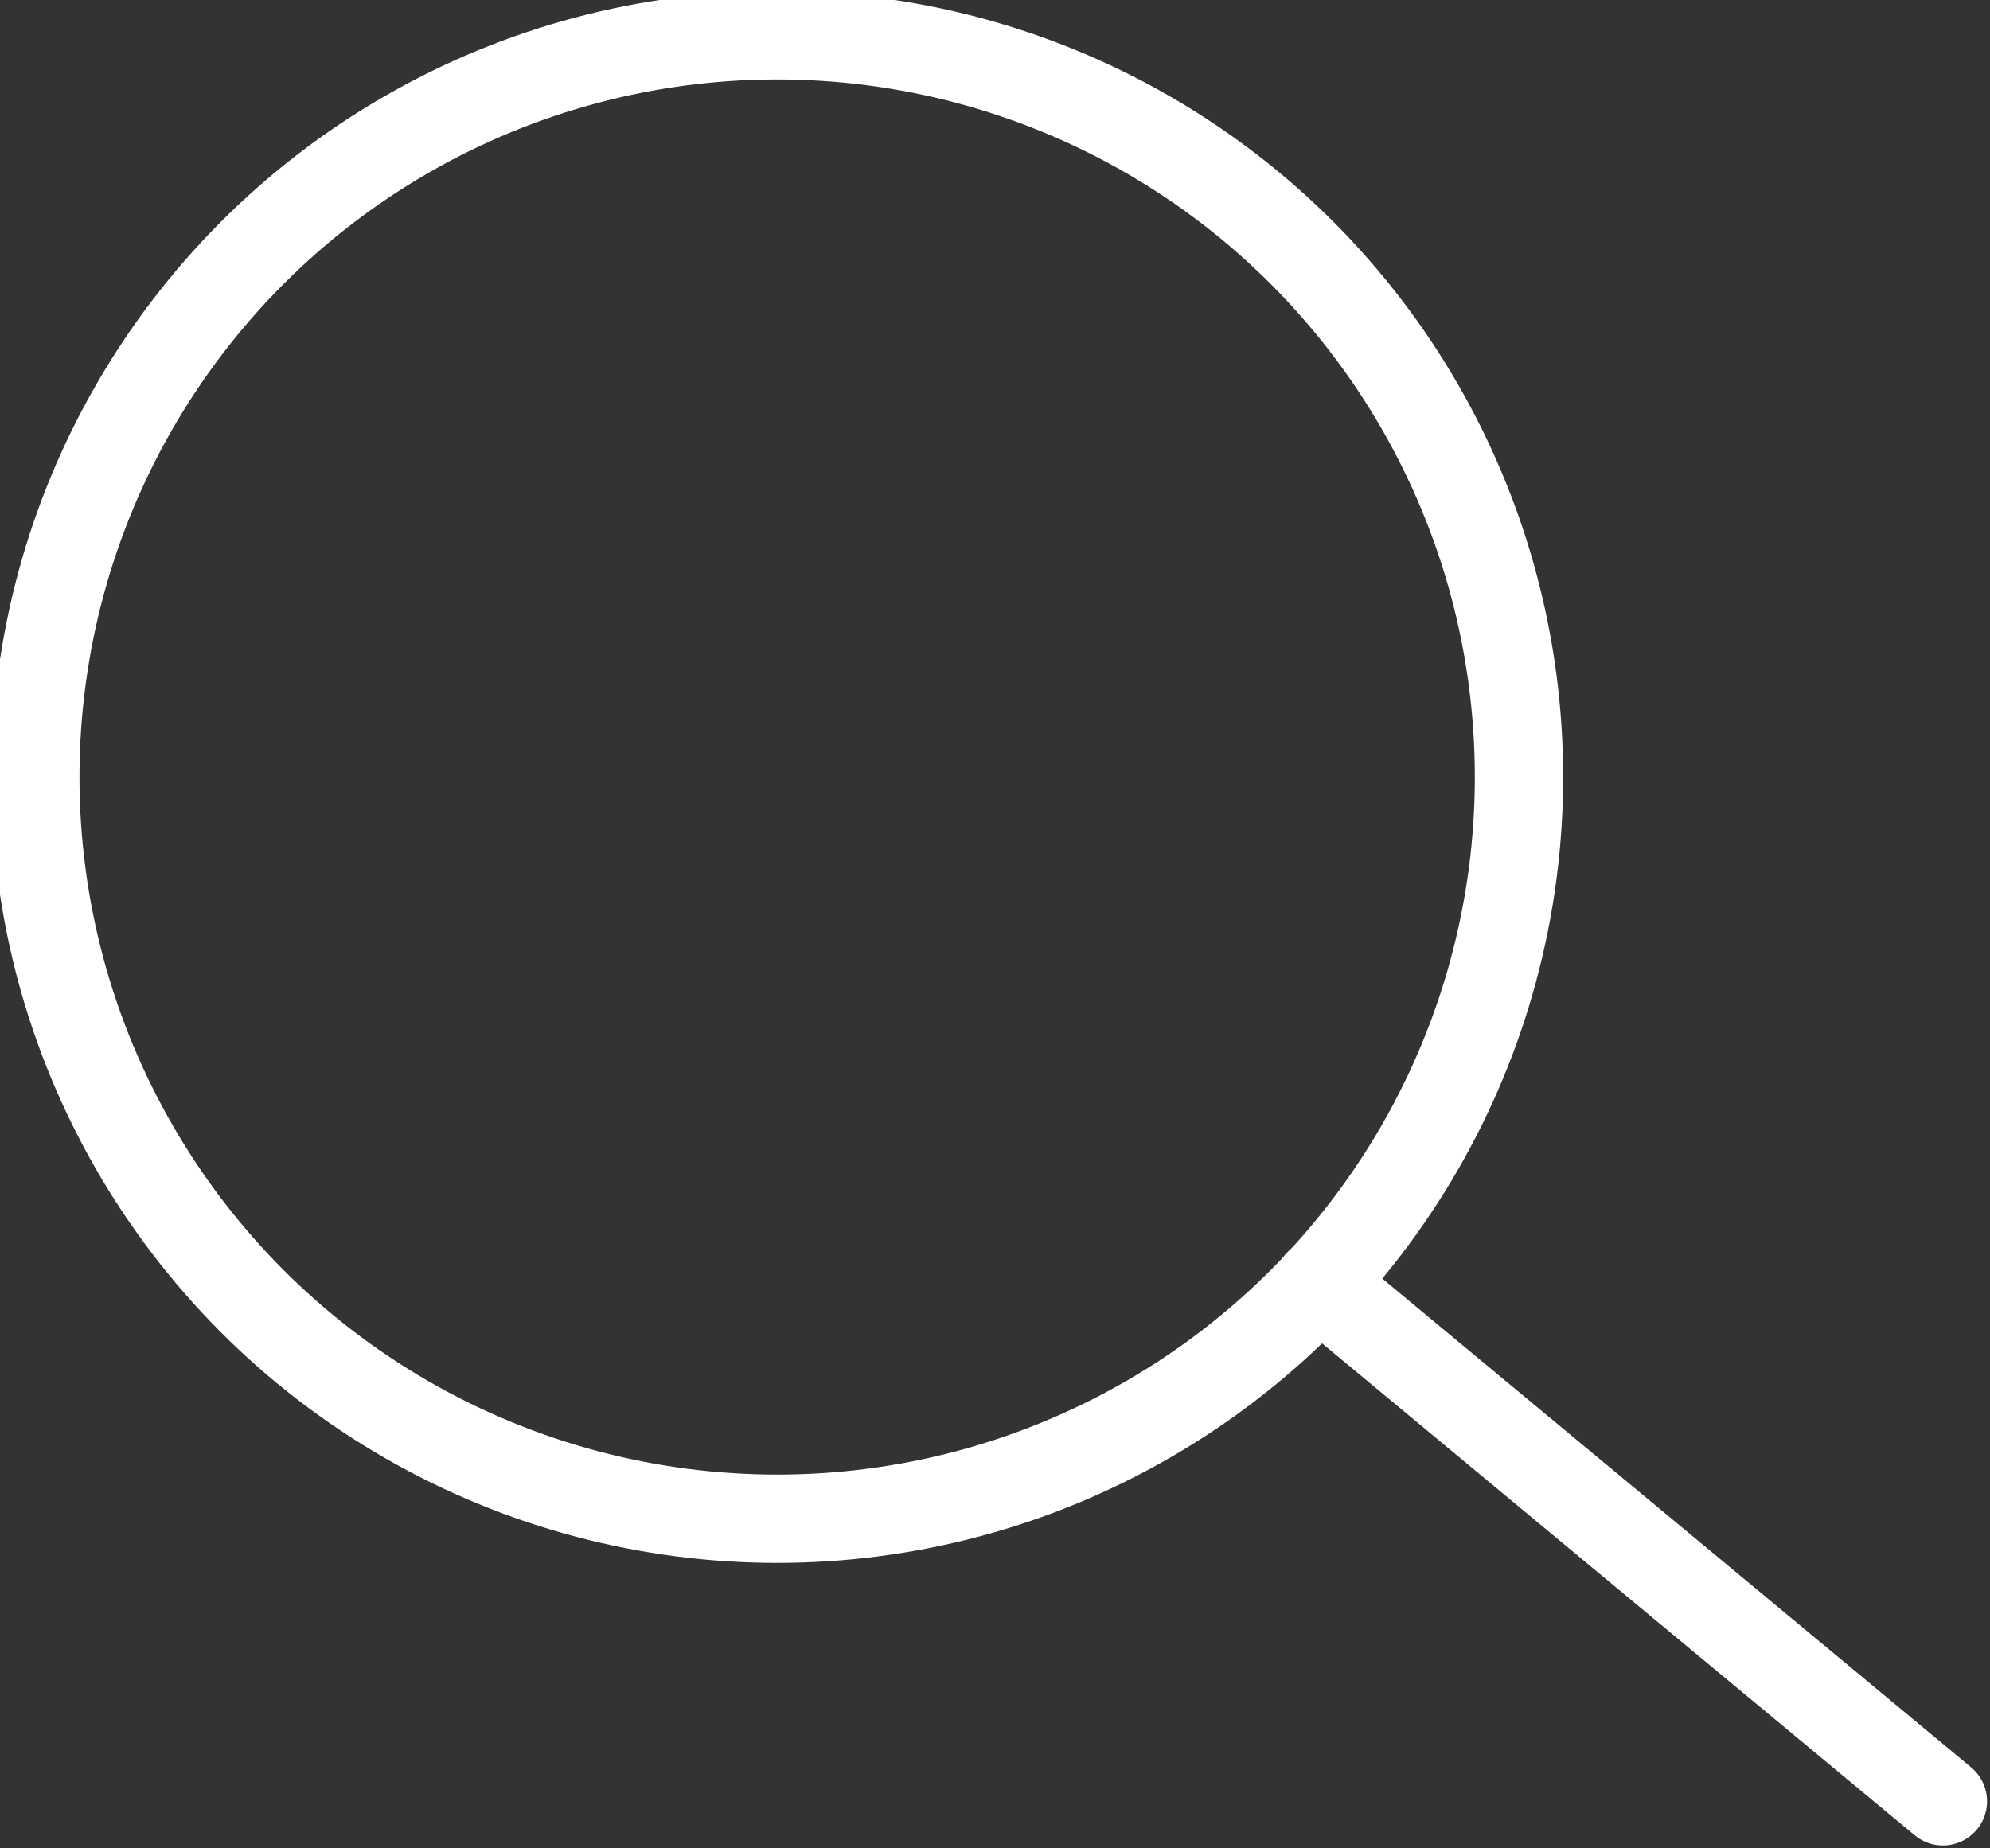
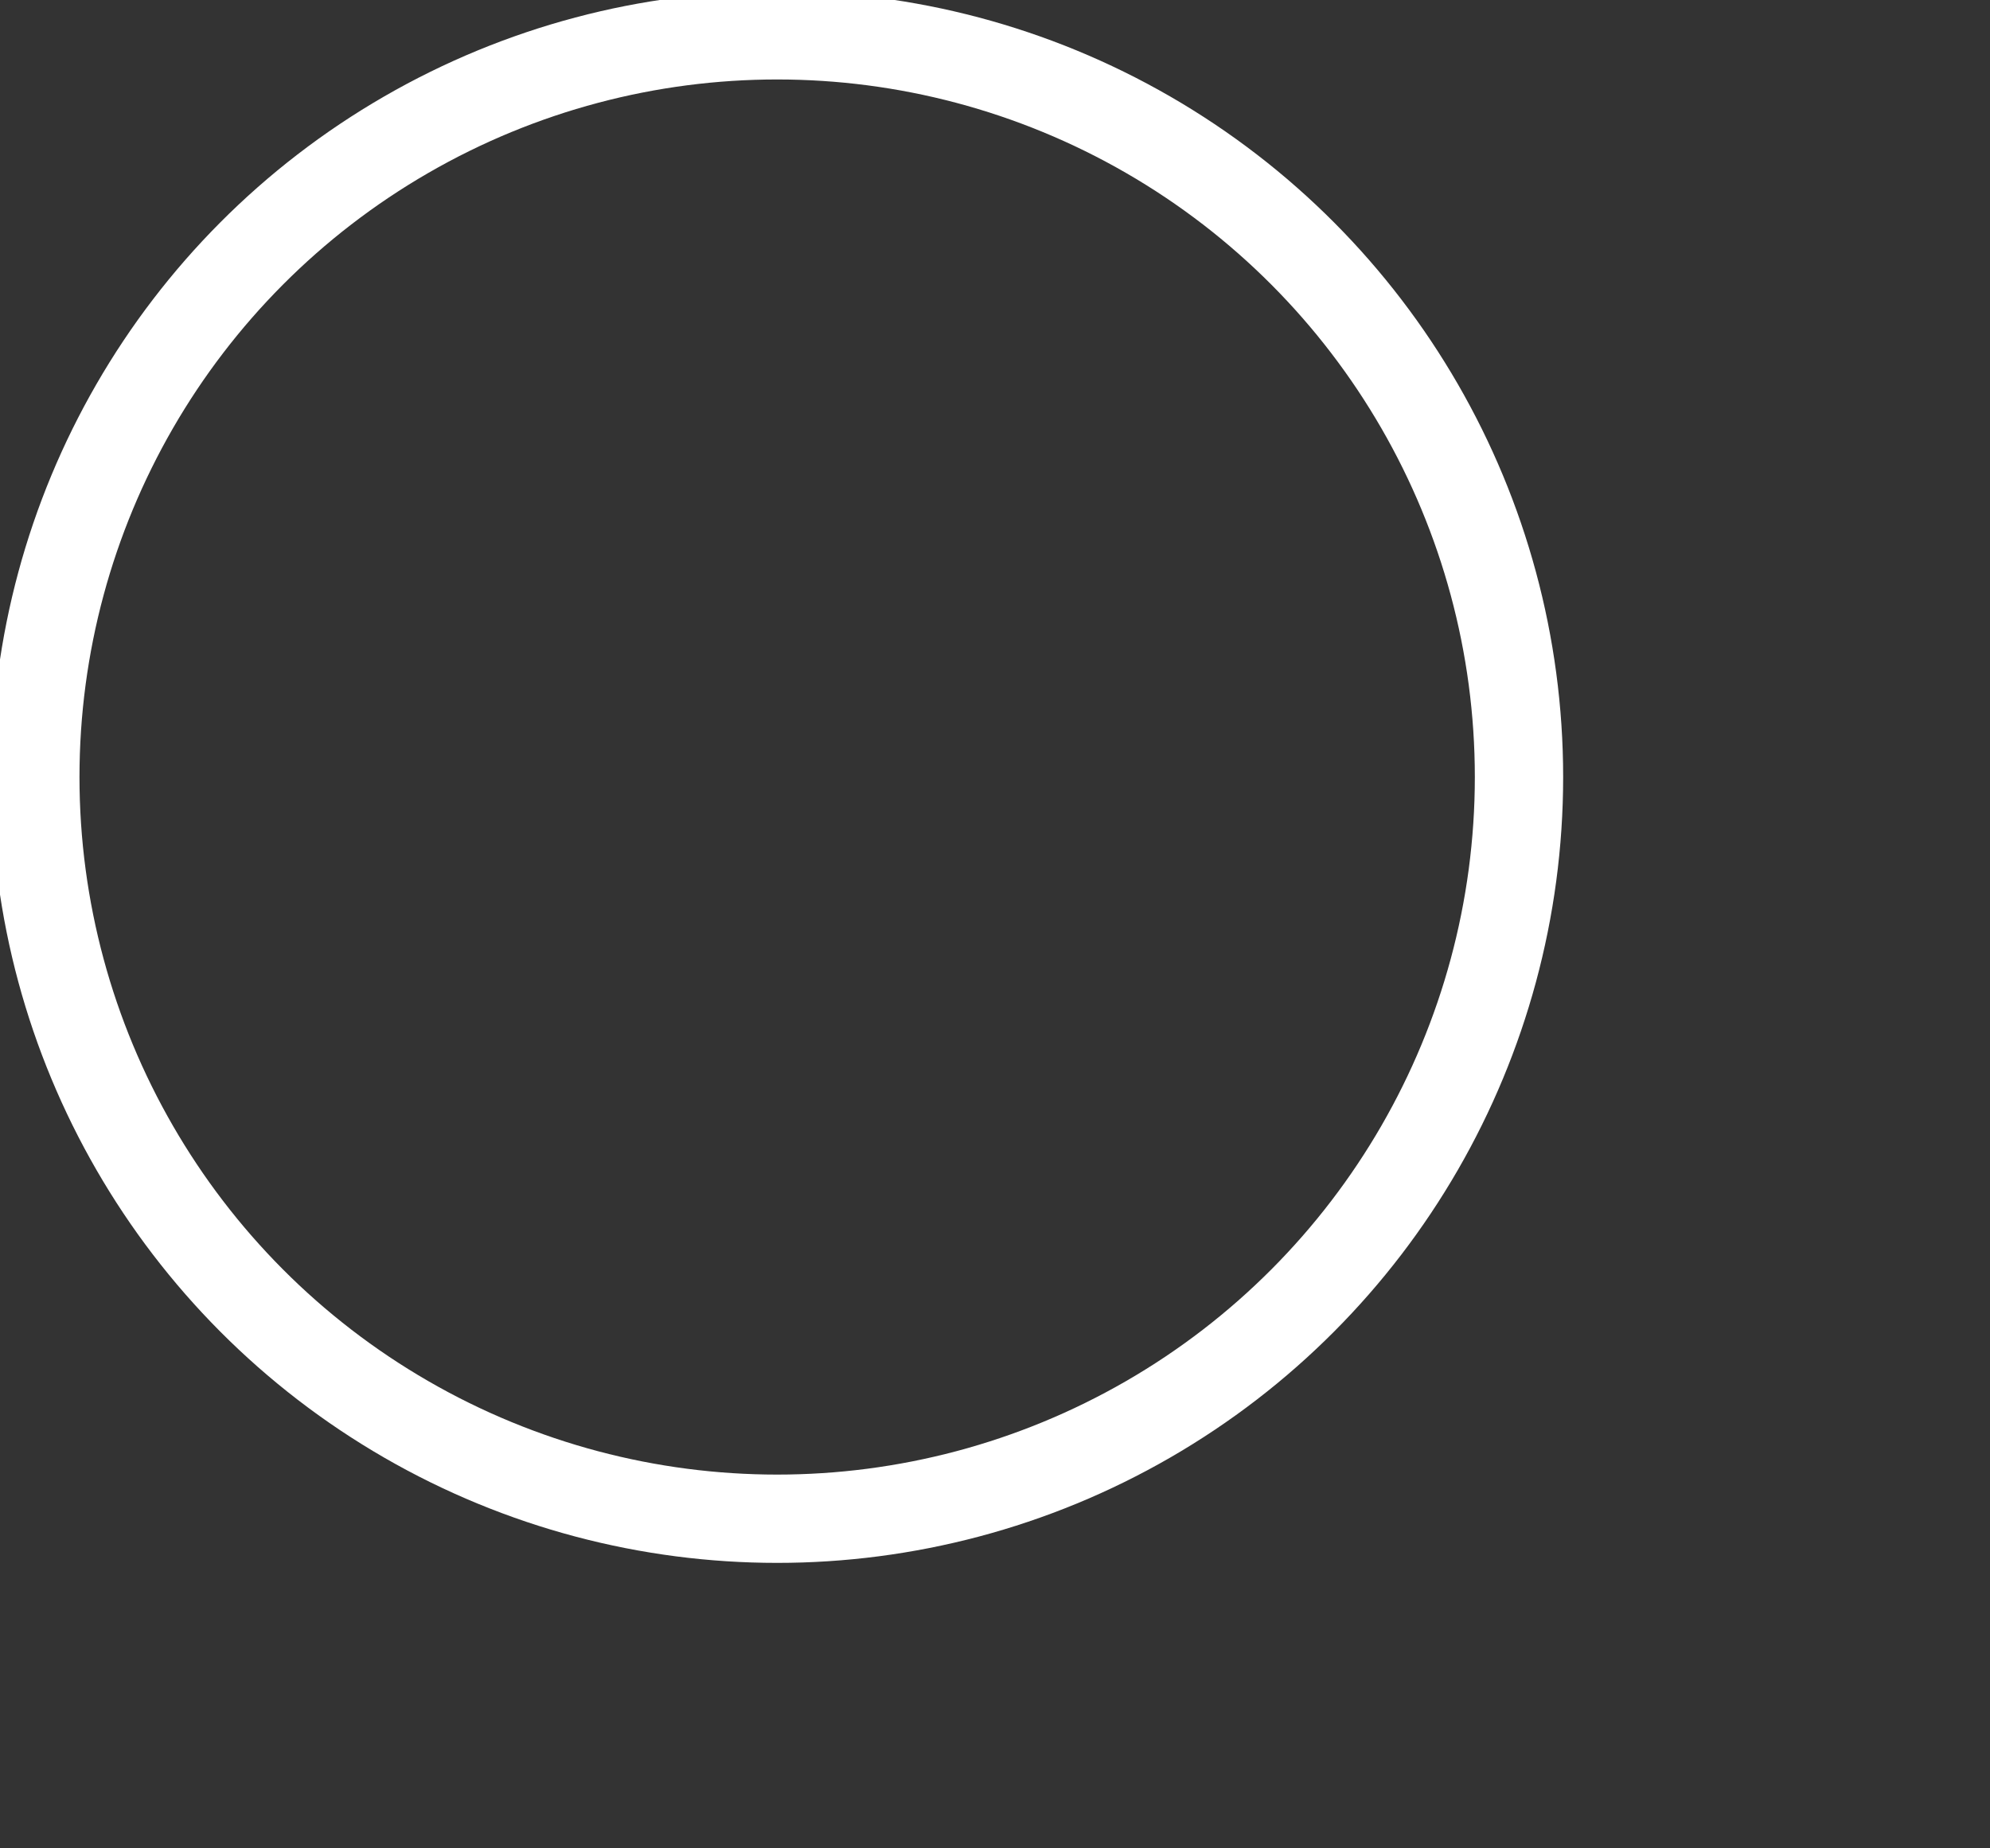
<svg xmlns="http://www.w3.org/2000/svg" viewBox="0 0 16.9 15.7">
  <rect x="0" y="0" width="16.9" height="15.7" fill="#333333" stroke="none" />
  <defs>
    <style>
      .cls-1 {
        fill: none;
        stroke: #fff;
        stroke-linecap: round;
        stroke-linejoin: round;
        stroke-width: 0.75px;
      }
    </style>
  </defs>
  <title>search_icon</title>
  <g id="Layer_2" data-name="Layer 2">
    <g id="Layer_1-2" data-name="Layer 1">
      <g>
        <circle class="cls-1" cx="6.6" cy="6.6" r="6.3" />
-         <line class="cls-1" x1="11.2" y1="10.9" x2="16.5" y2="15.3" />
      </g>
    </g>
  </g>
</svg>